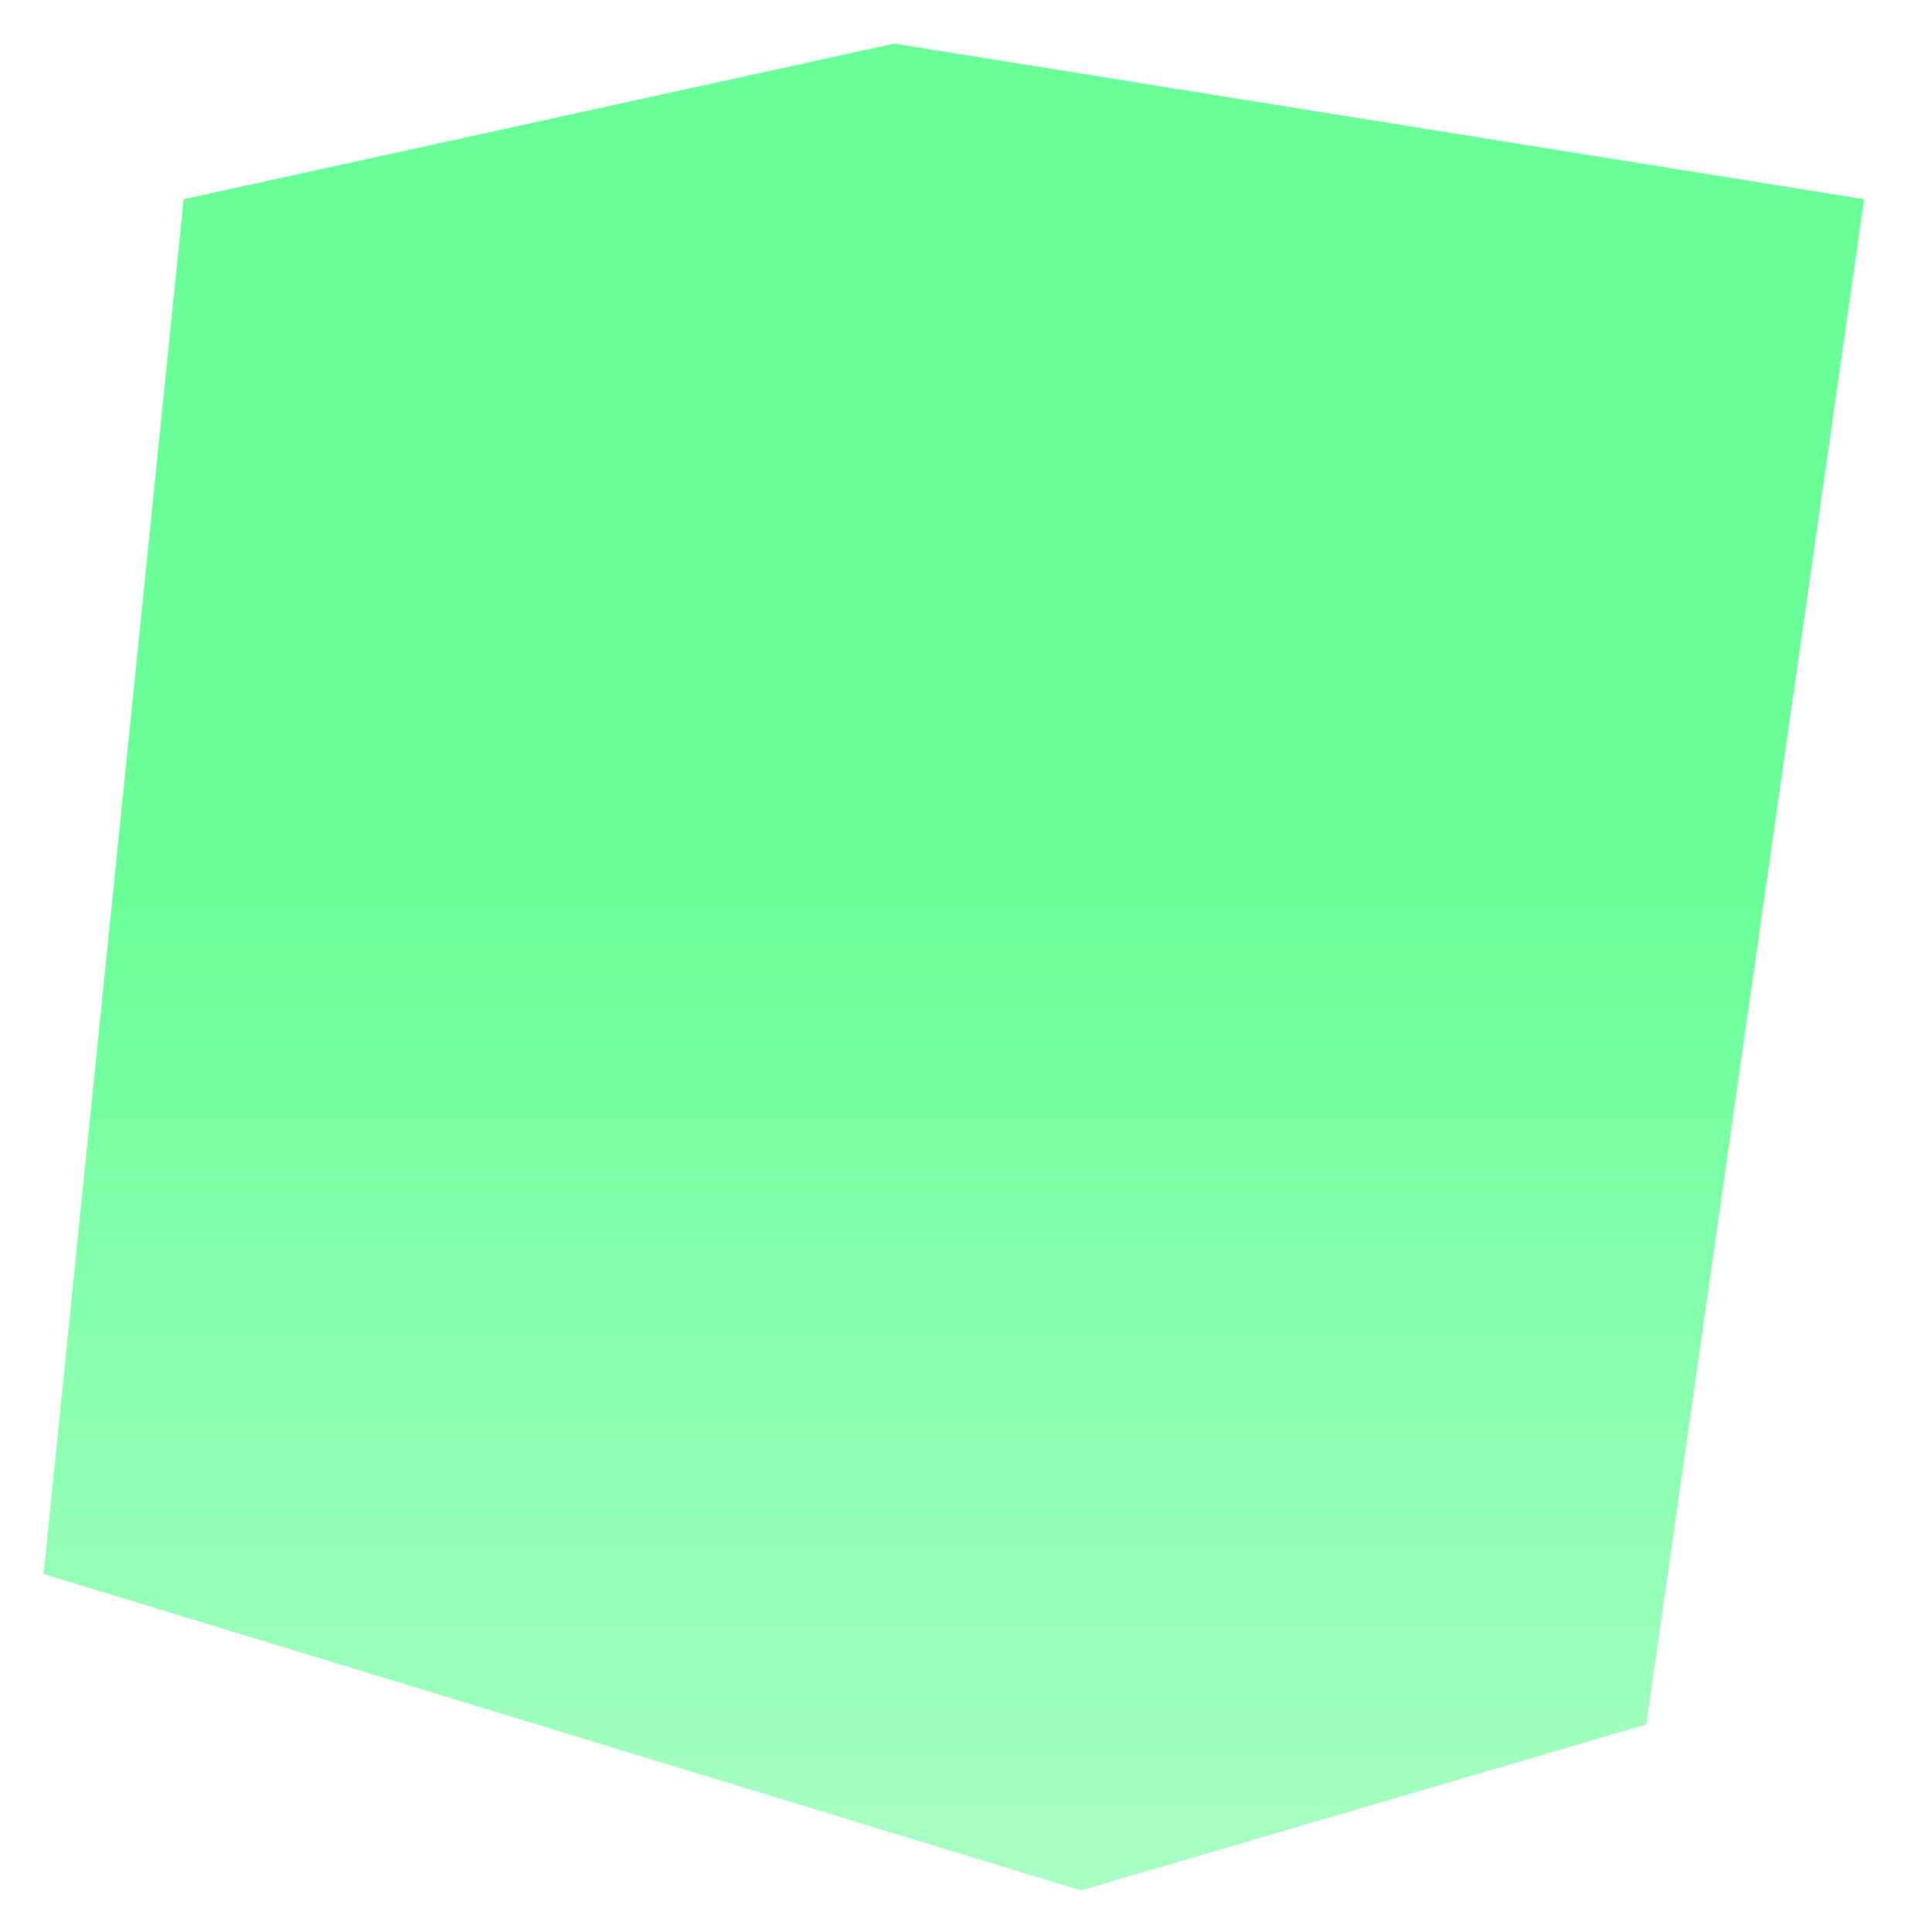
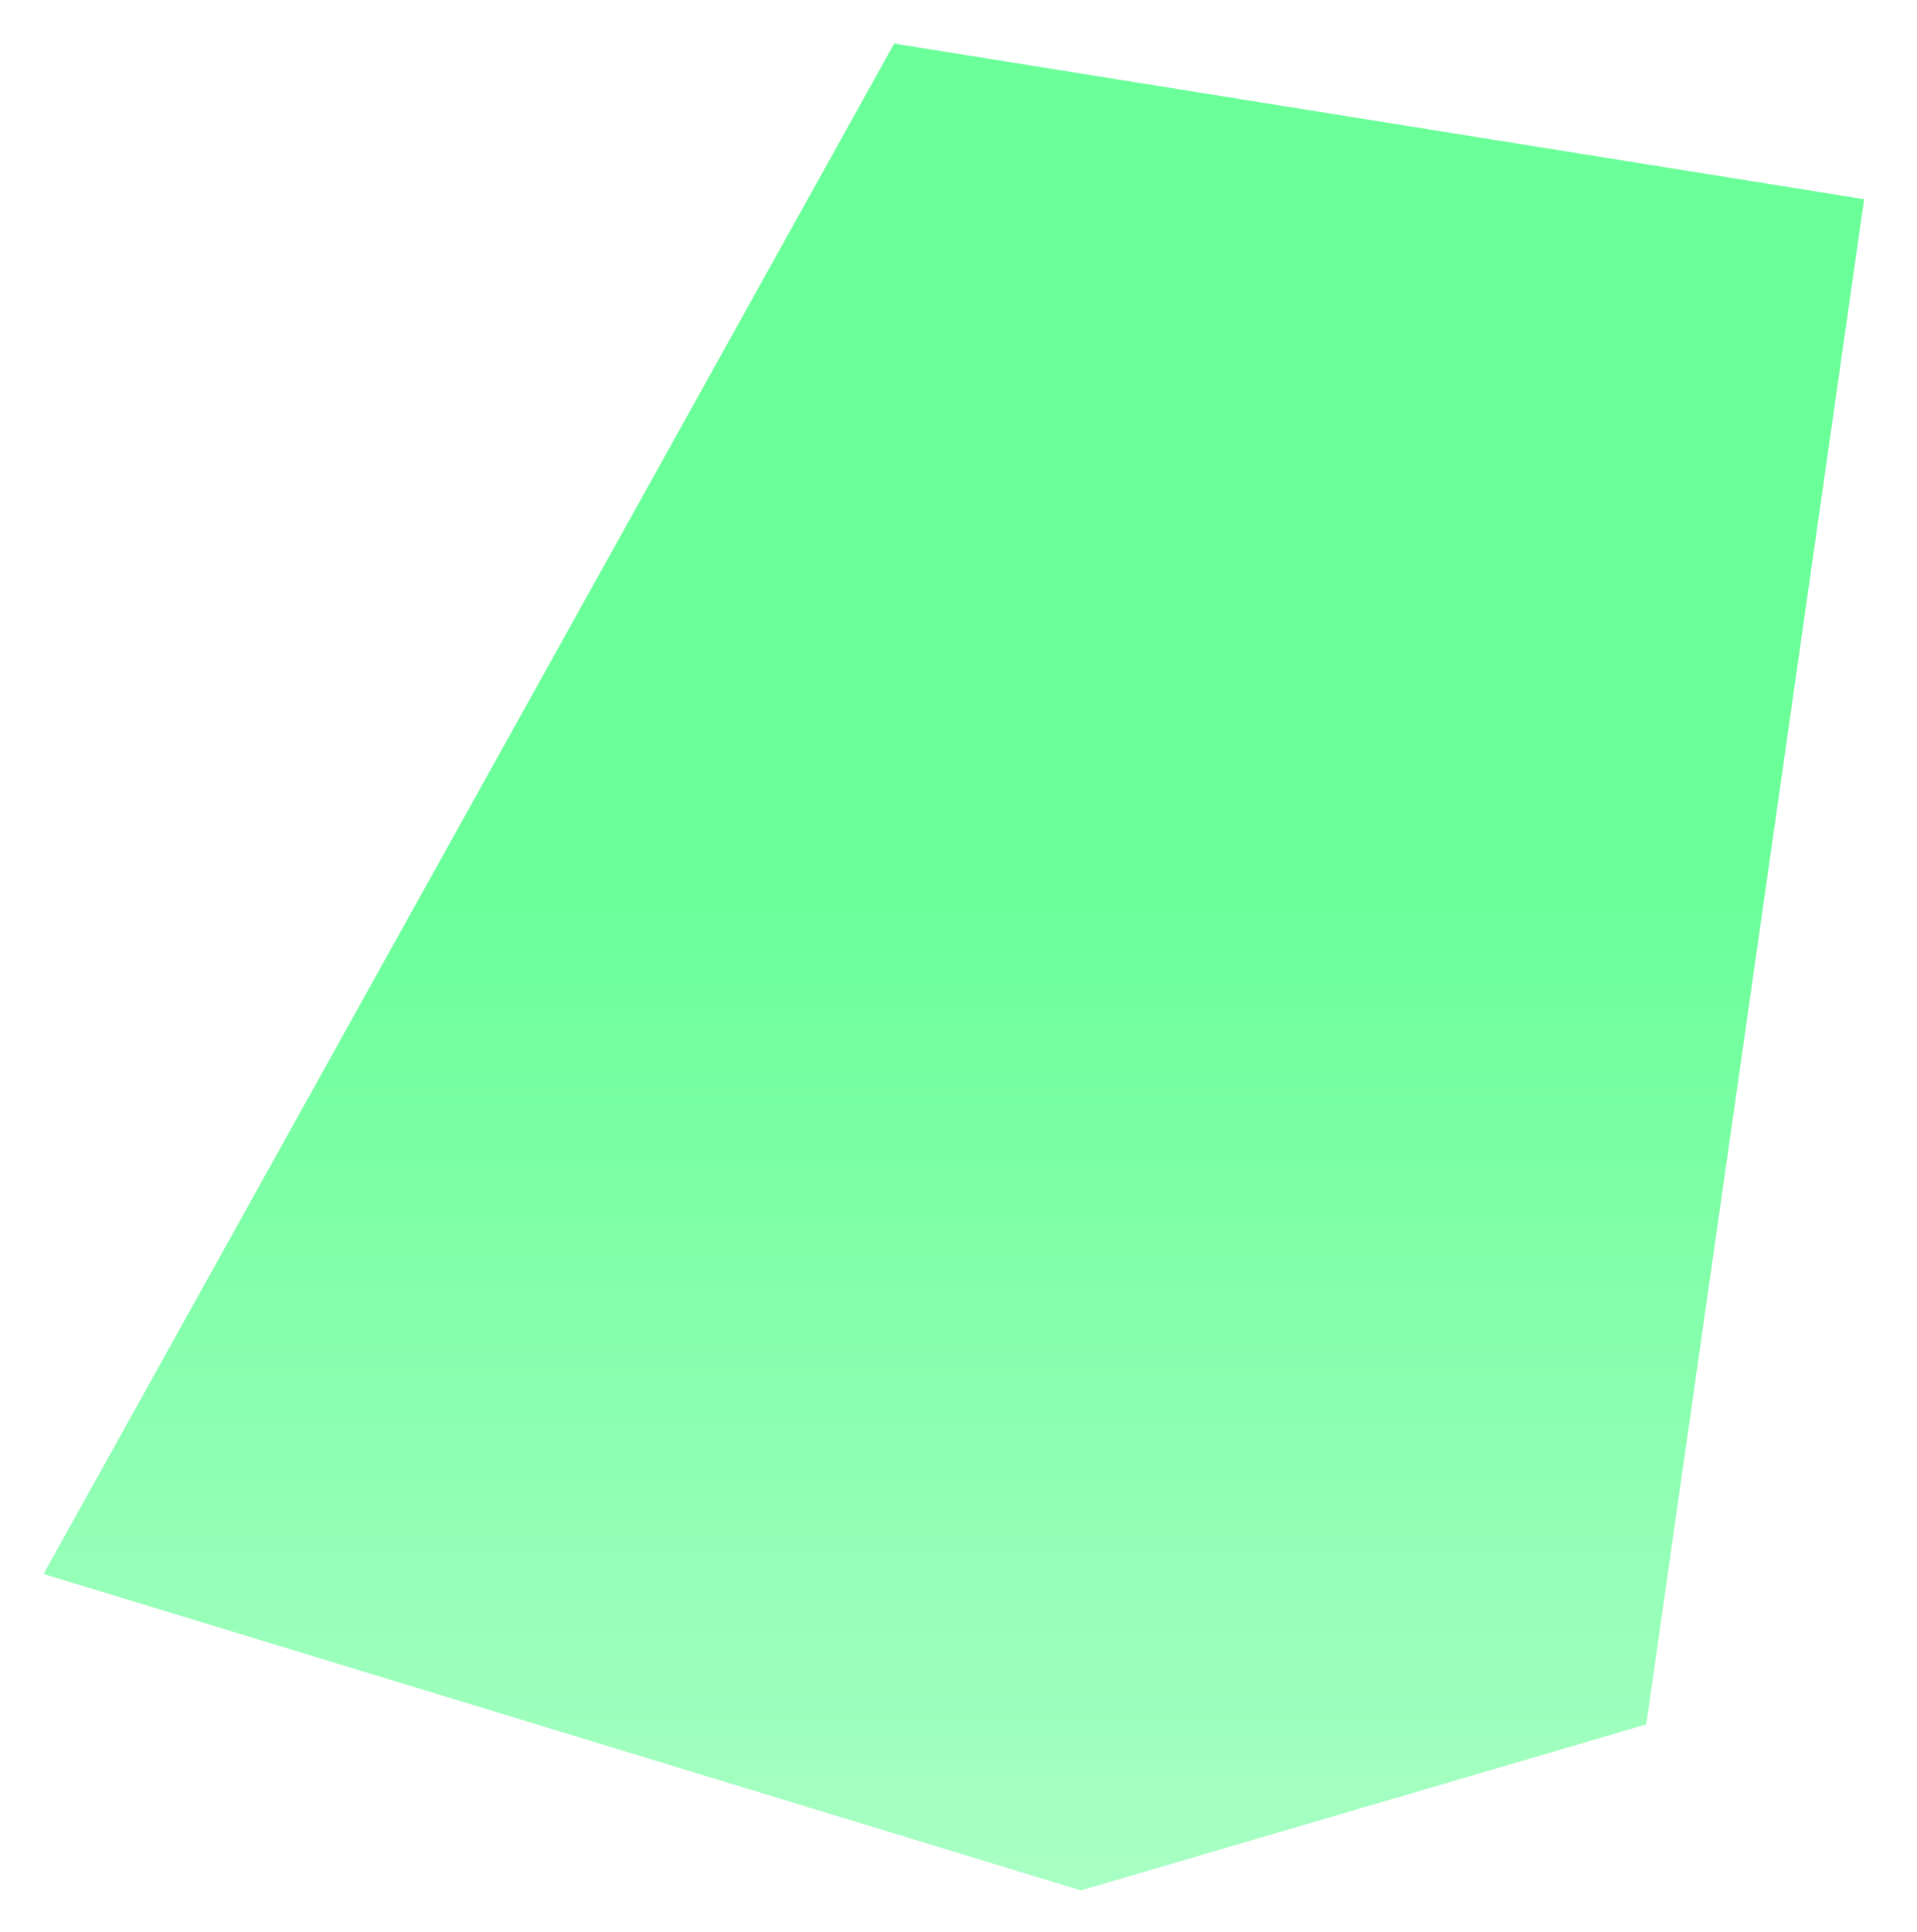
<svg xmlns="http://www.w3.org/2000/svg" fill="none" height="100%" overflow="visible" preserveAspectRatio="none" style="display: block;" viewBox="0 0 132 133" width="100%">
  <g filter="url(#filter0_f_0_1490)" id="Vector 252" style="mix-blend-mode:overlay">
-     <path d="M3 108.357L74.429 130.143L113.357 118.714L128.357 13.714L61.571 3L12.643 13.714L3 108.357Z" fill="url(#paint0_linear_0_1490)" />
+     <path d="M3 108.357L74.429 130.143L113.357 118.714L128.357 13.714L61.571 3L3 108.357Z" fill="url(#paint0_linear_0_1490)" />
  </g>
  <defs>
    <filter color-interpolation-filters="sRGB" filterUnits="userSpaceOnUse" height="132.857" id="filter0_f_0_1490" width="131.071" x="0.143" y="0.143">
      <feFlood flood-opacity="0" result="BackgroundImageFix" />
      <feBlend in="SourceGraphic" in2="BackgroundImageFix" mode="normal" result="shape" />
      <feGaussianBlur result="effect1_foregroundBlur_0_1490" stdDeviation="1.429" />
    </filter>
    <linearGradient gradientUnits="userSpaceOnUse" id="paint0_linear_0_1490" x1="67.107" x2="67.107" y1="3" y2="168.714">
      <stop offset="0.356" stop-color="#6BFF9A" />
      <stop offset="1" stop-color="#CCFFDD" />
    </linearGradient>
  </defs>
</svg>